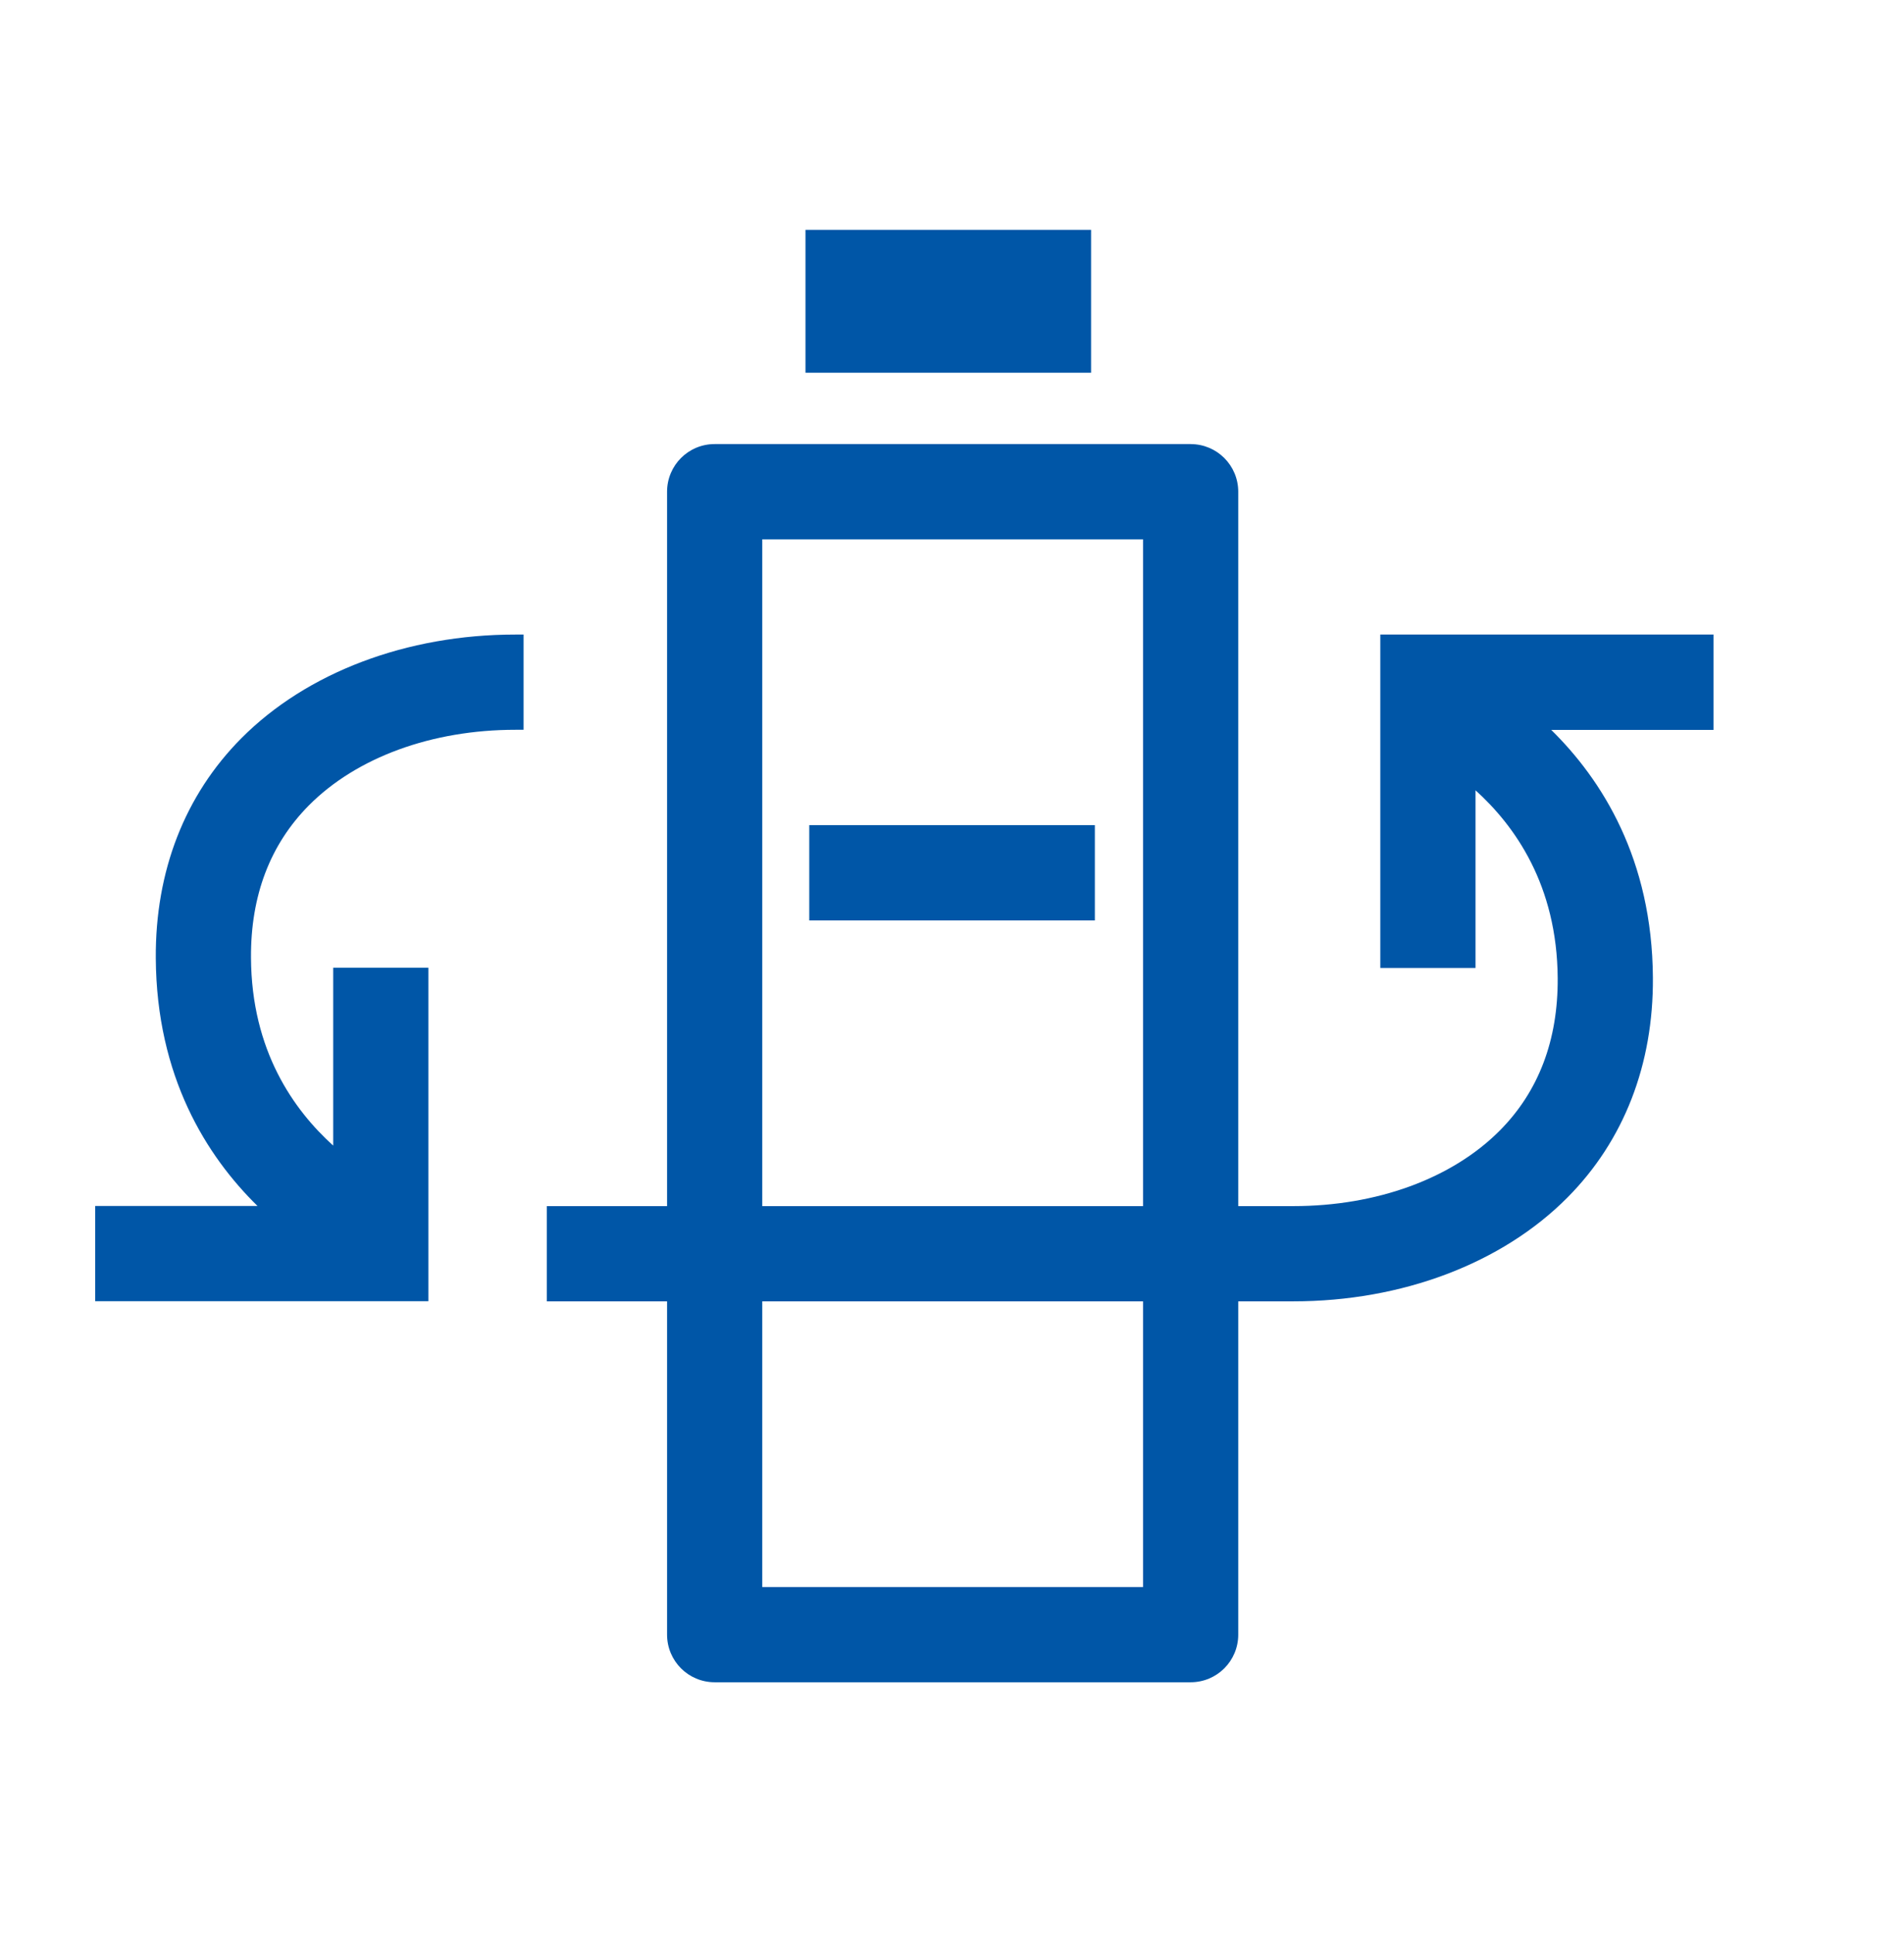
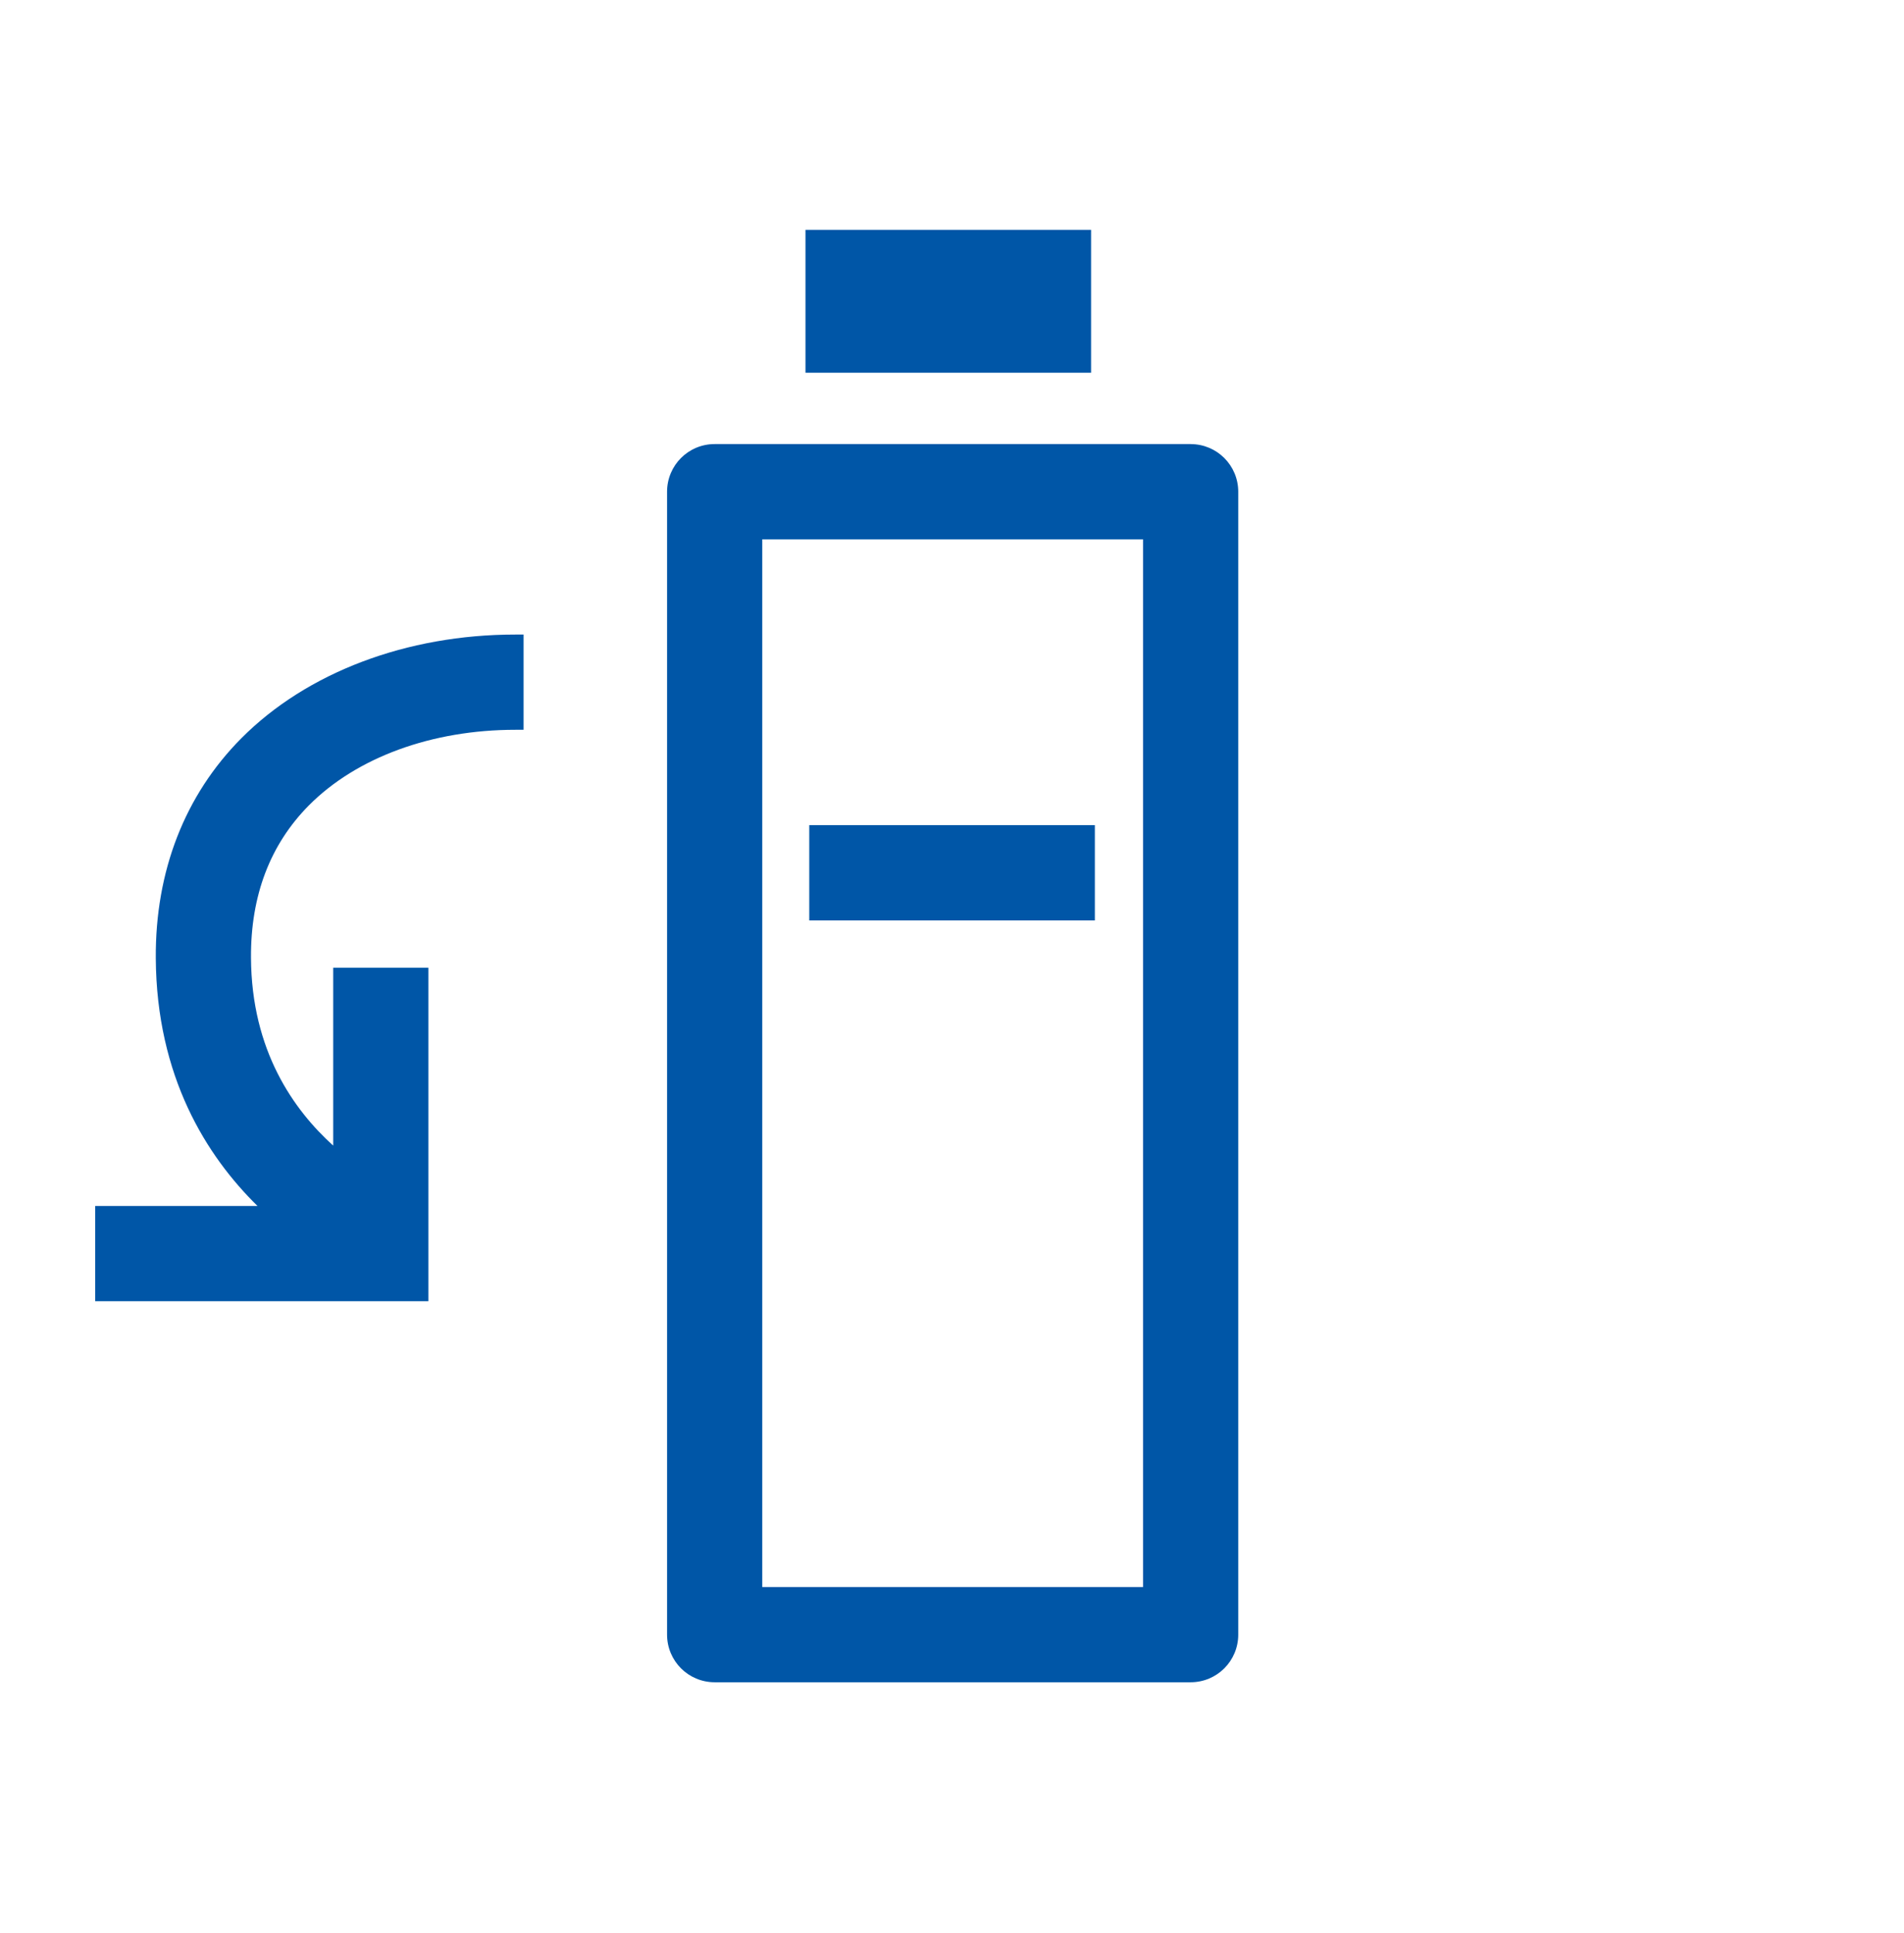
<svg xmlns="http://www.w3.org/2000/svg" width="68" height="69" fill="none">
  <g clip-path="url(#a)" fill="#0056A7">
    <path d="M38.967 8.206h-10.2v5.1h10.2v-5.1Zm1.856 11.047v37.402h-13.6V19.254h13.6Zm1.7-3.4h-17c-.94 0-1.699.76-1.699 1.7v40.802c0 .941.76 1.7 1.7 1.7h16.999c.94 0 1.7-.759 1.7-1.7V17.554c0-.941-.76-1.7-1.7-1.7Z" />
    <path d="M39.102 29.457h-10.2v3.4h10.2v-3.4Zm-20.694-6.804c-3.88 0-7.45 1.35-9.79 3.704-2.017 2.029-3.075 4.745-3.054 7.85.025 4.235 1.818 7.065 3.632 8.845H3.4v3.4h11.9V34.548h-3.4v6.349c-1.401-1.266-2.92-3.379-2.936-6.711-.013-2.21.683-4.037 2.066-5.433 1.705-1.717 4.396-2.7 7.378-2.7h.291v-3.4h-.291Z" />
-     <path d="M61.2 22.653H49.297v11.904h3.4v-6.344c1.4 1.265 2.914 3.378 2.935 6.71.013 2.211-.683 4.042-2.066 5.434-1.705 1.717-4.396 2.7-7.378 2.7H19.53v3.4h26.658c3.88 0 7.45-1.35 9.79-3.704 2.017-2.03 3.075-4.746 3.054-7.85-.025-4.235-1.818-7.066-3.631-8.846h5.795v-3.4l.004-.004Z" />
  </g>
  <defs>
    <clipPath id="a">
      <path fill="#fff" transform="translate(0 .555)" d="M0 0h68v68H0z" />
    </clipPath>
  </defs>
</svg>